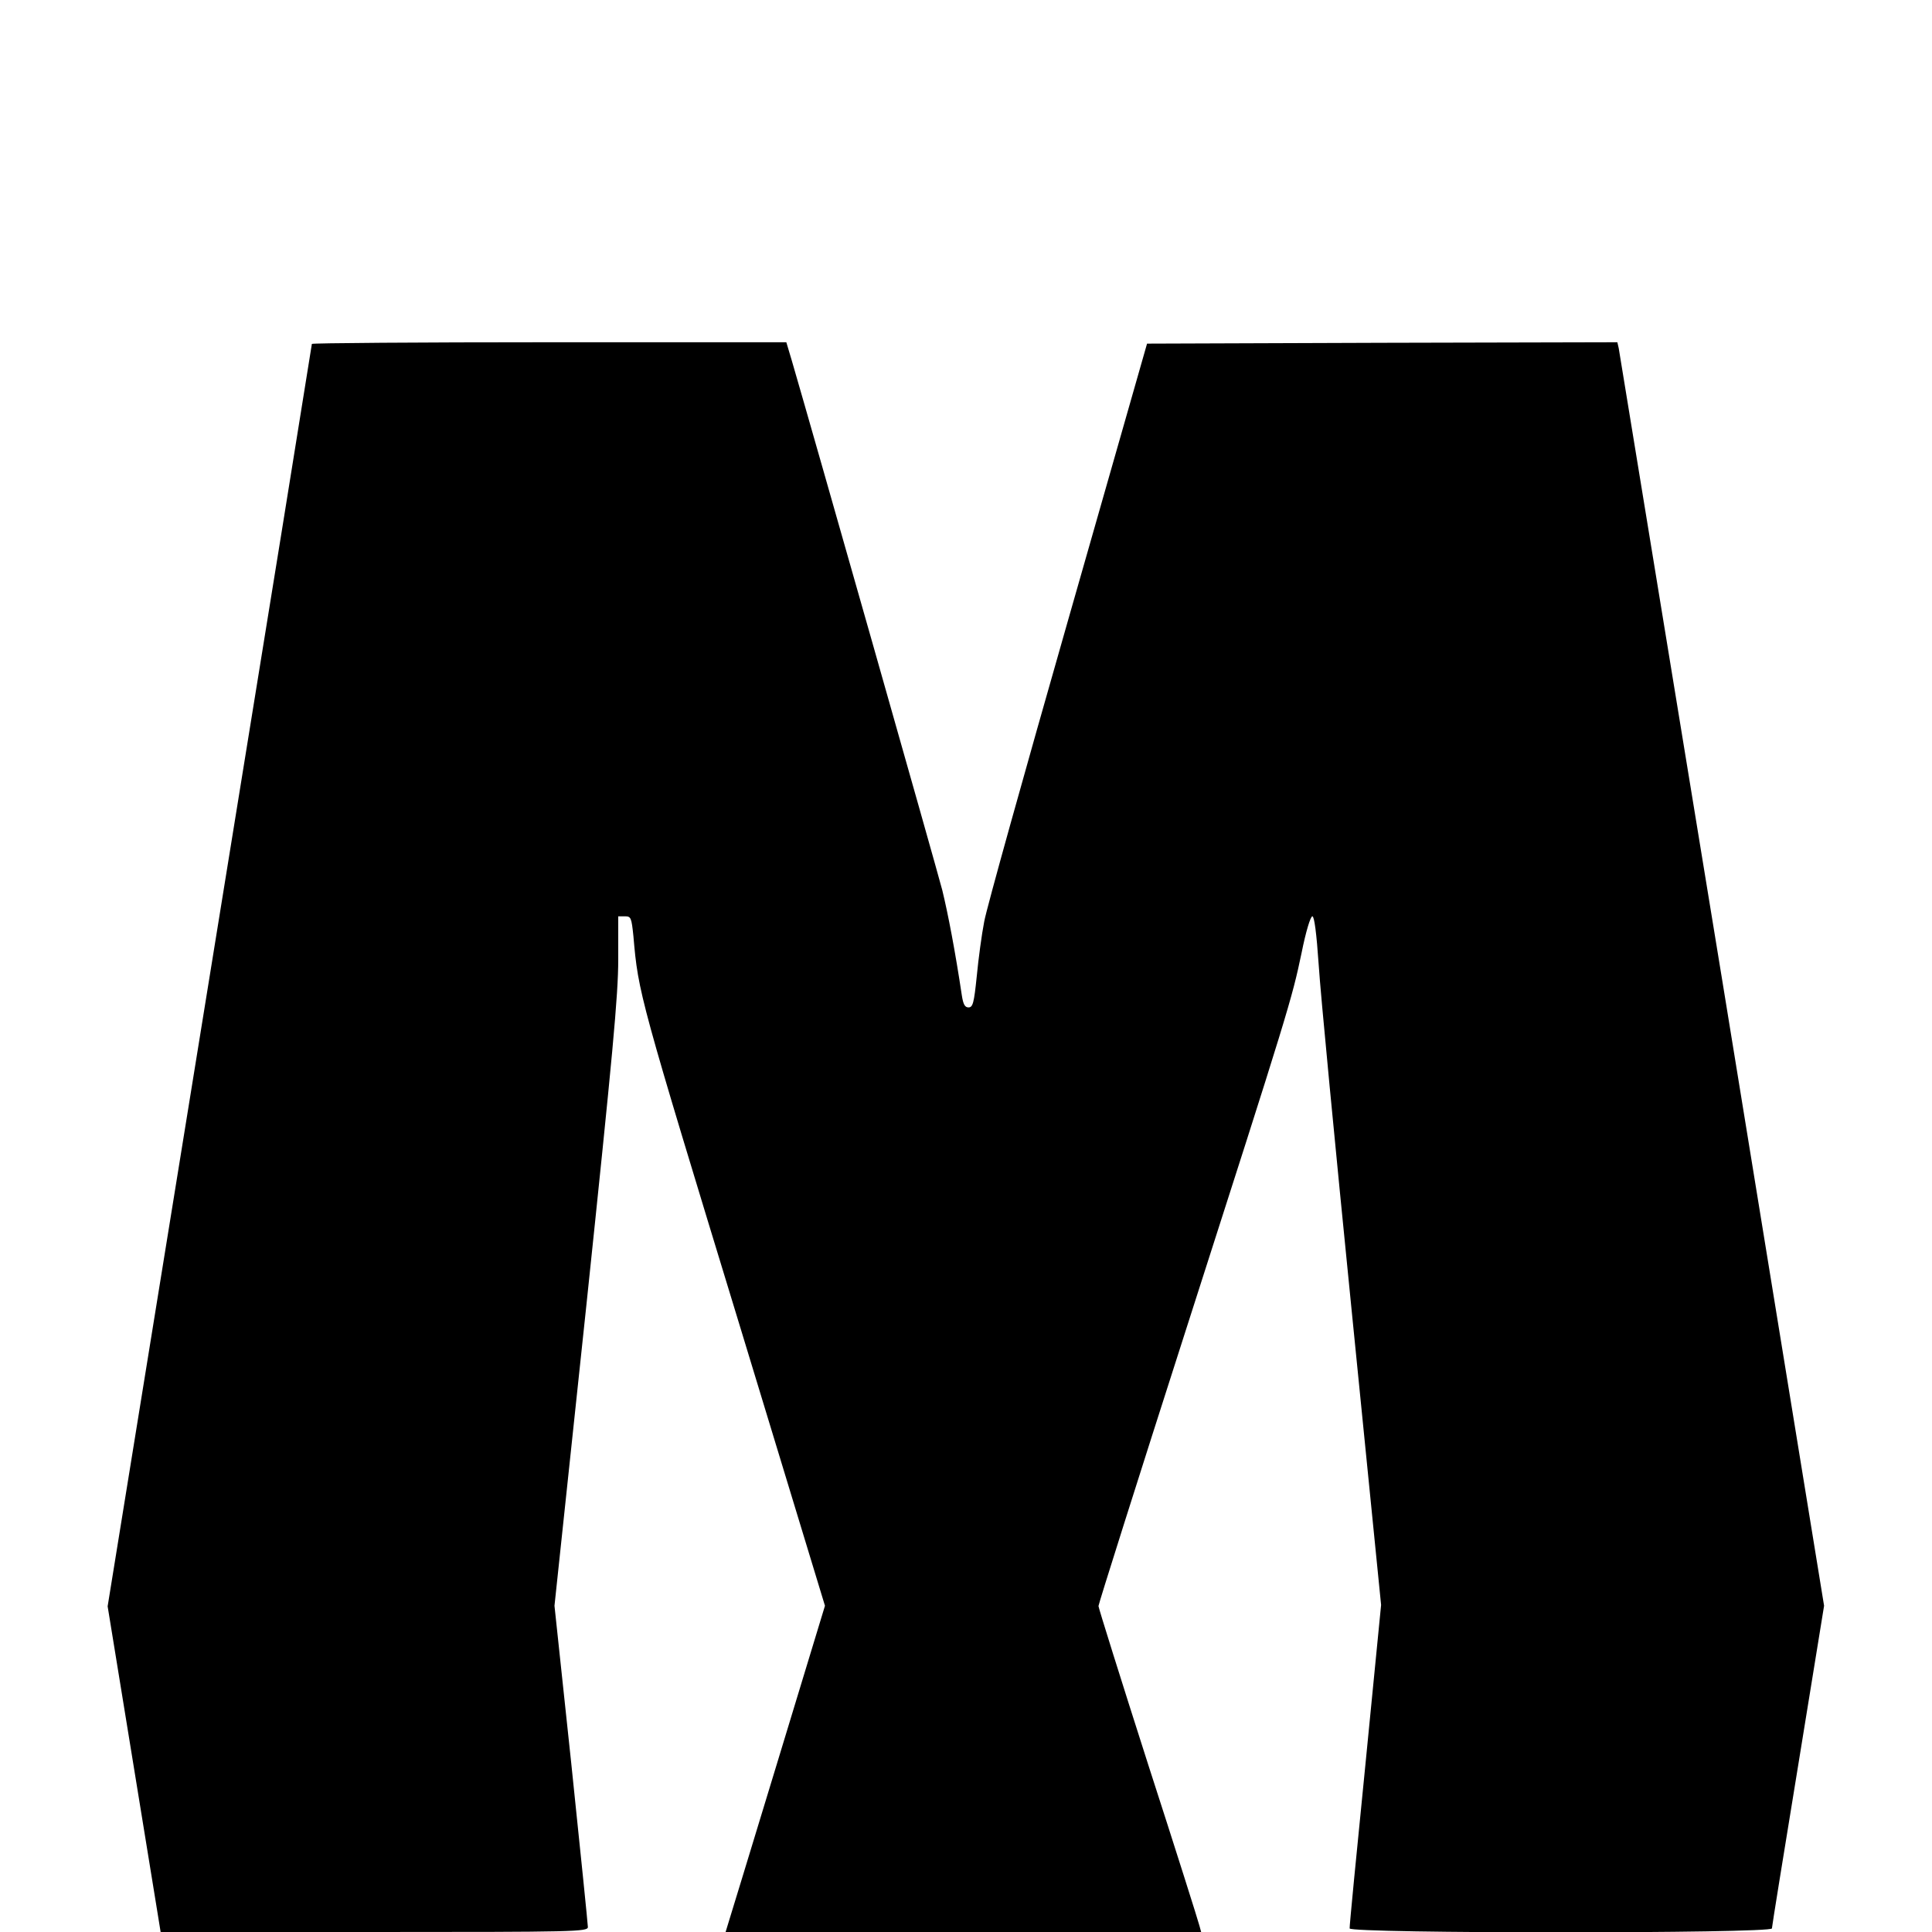
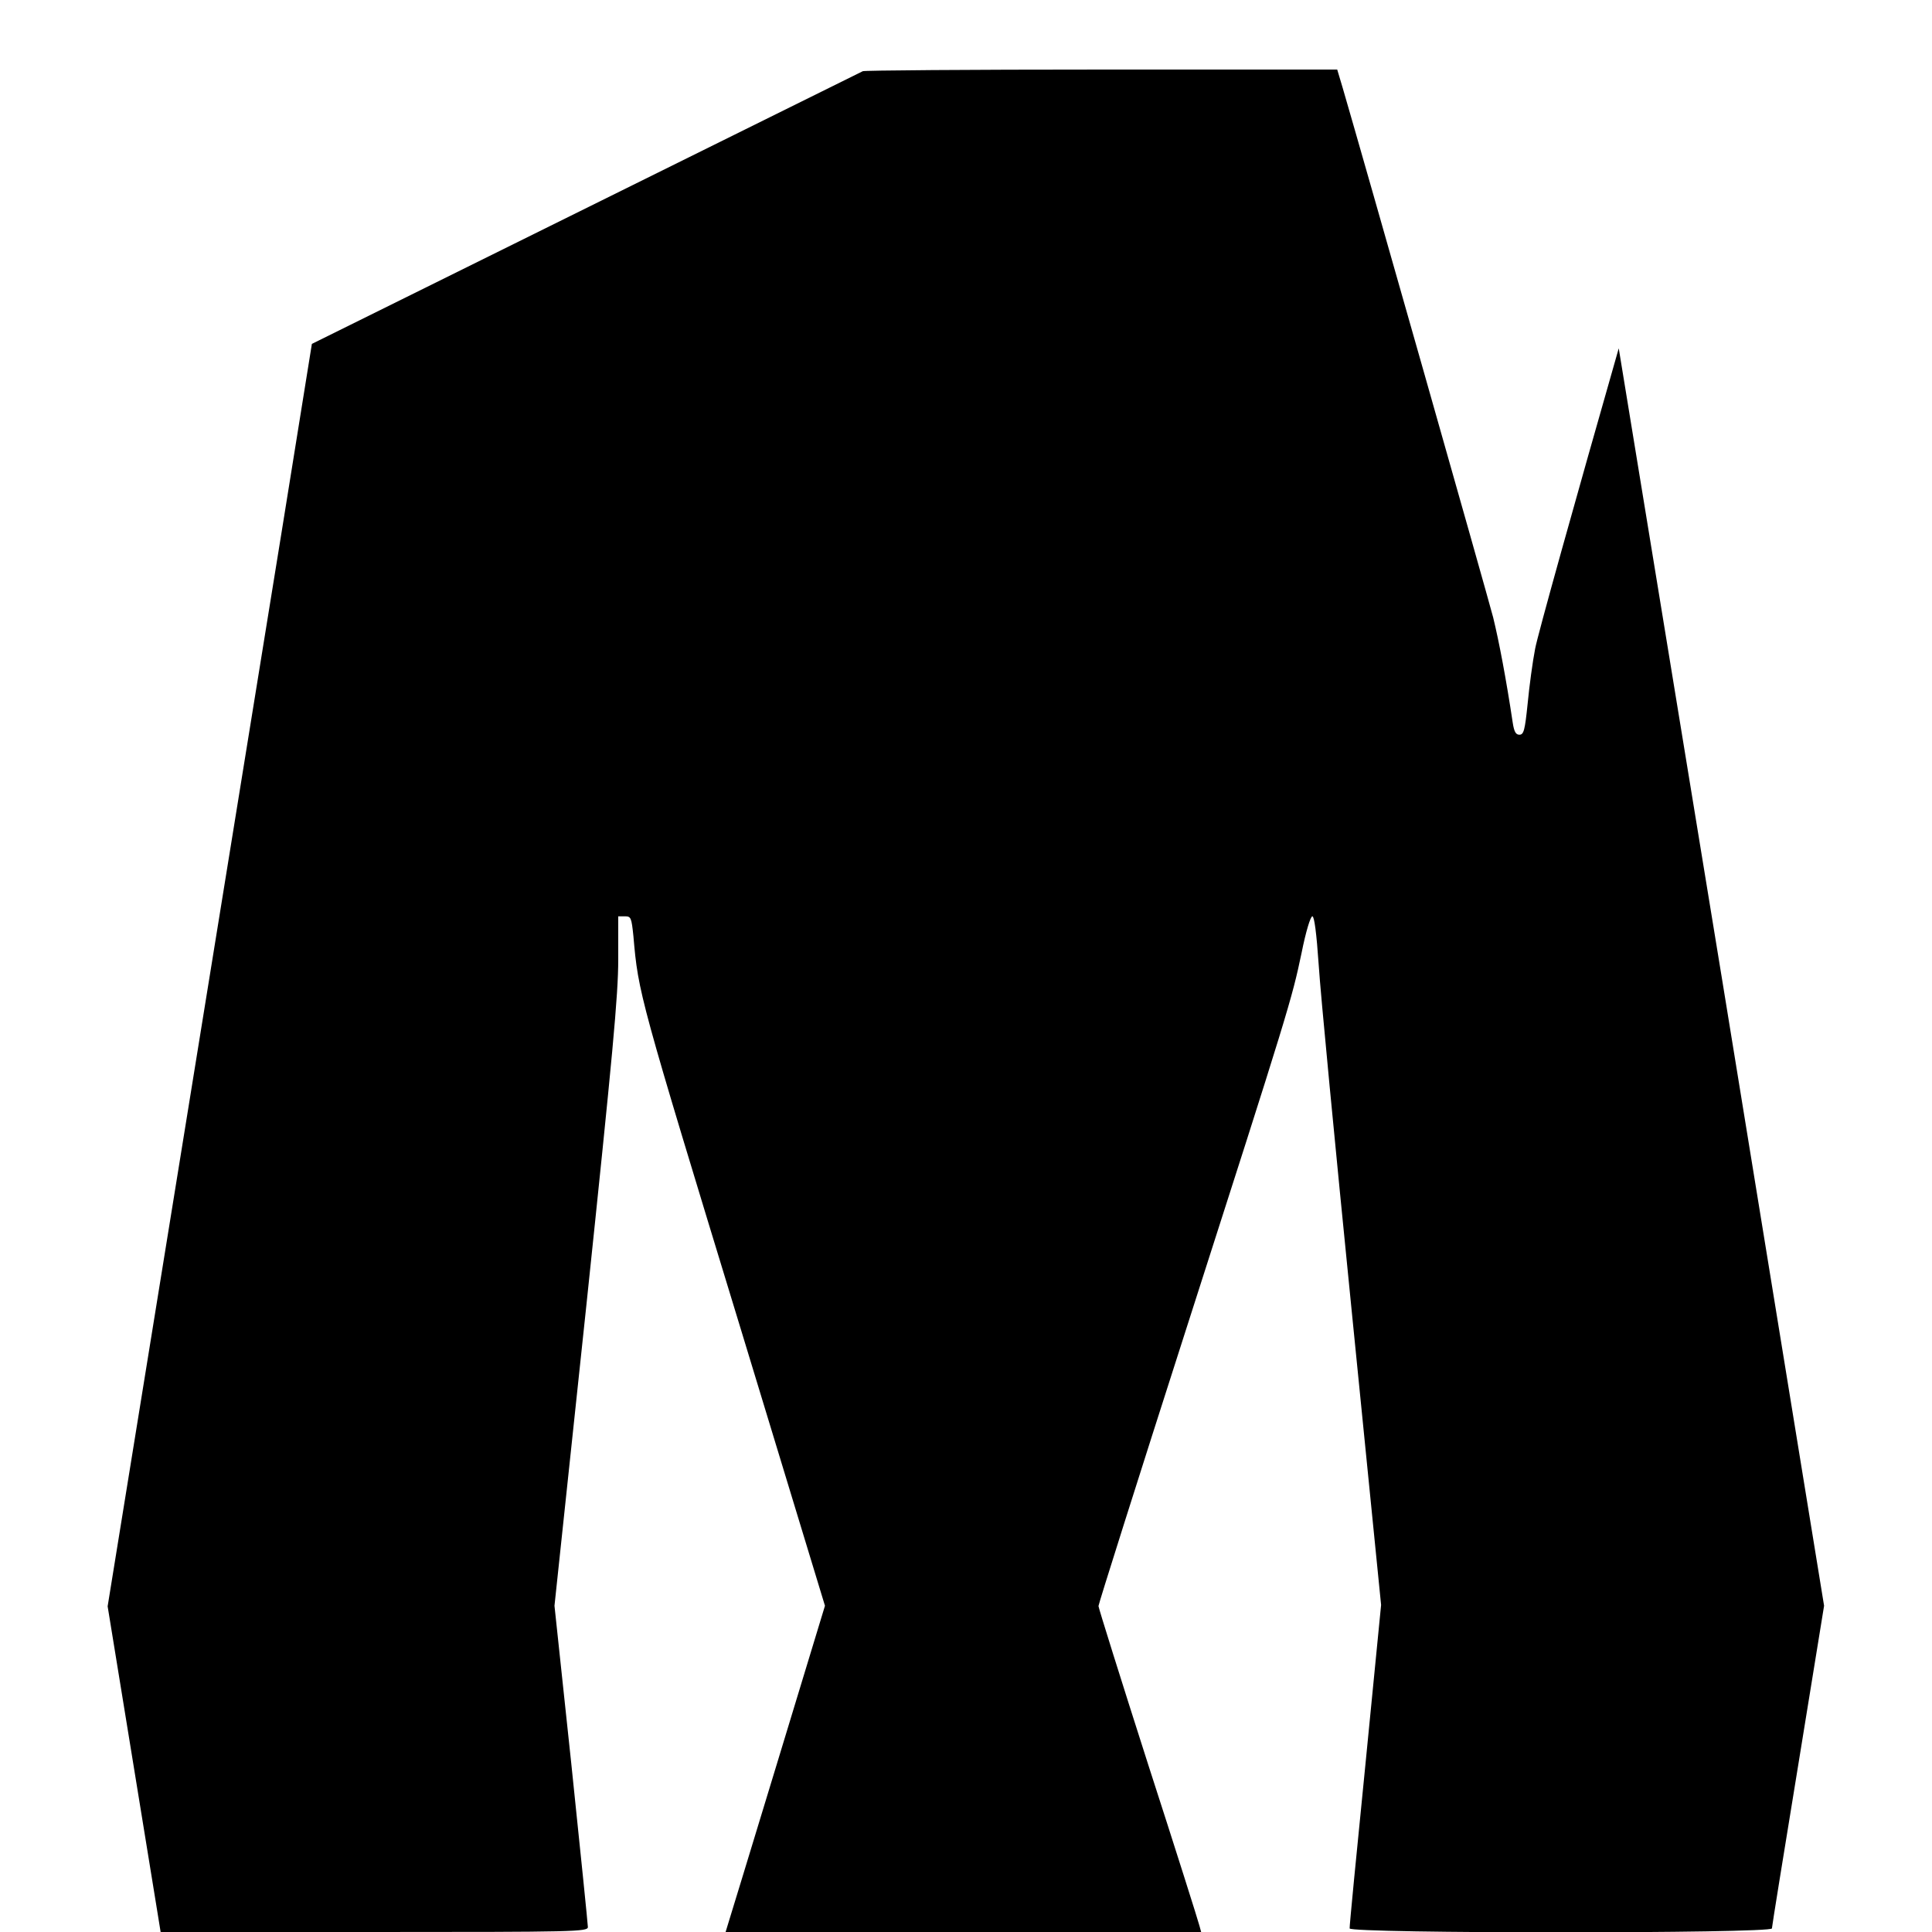
<svg xmlns="http://www.w3.org/2000/svg" version="1.0" width="700pt" height="700pt" viewBox="0 0 700 700" preserveAspectRatio="xMidYMid meet">
  <g transform="translate(0,700) scale(0.1,-0.1)" fill="#000000" stroke="none">
-     <path d="M1130 5754 c0 -3 -166 -1033 -370 -2289 l-370 -2285 85 -522 c47 -288 90 -553 96 -590 l11 -68 774 0 c730 0 774 1 774 18 0 9 -27 275 -60 591 l-61 573 116 1093 c95 906 115 1119 115 1249 l0 156 24 0 c22 0 24 -4 31 -72 18 -208 20 -214 391 -1430 l303 -996 -173 -569 c-95 -312 -176 -578 -180 -590 l-7 -23 861 0 862 0 -6 22 c-3 13 -86 276 -186 585 -99 309 -180 568 -180 574 0 7 142 456 316 998 375 1168 384 1198 420 1369 15 75 32 132 39 132 7 0 15 -60 23 -177 6 -98 60 -659 119 -1248 l107 -1070 -57 -580 c-32 -319 -58 -586 -57 -592 0 -19 1530 -19 1530 0 0 6 43 272 95 590 l94 579 -369 2266 c-204 1247 -373 2277 -375 2290 l-5 22 -852 -2 -852 -3 -287 -1005 c-158 -553 -295 -1043 -303 -1089 -9 -46 -21 -135 -27 -198 -10 -97 -14 -113 -30 -113 -13 0 -19 11 -24 43 -24 160 -50 296 -71 382 -21 81 -473 1672 -545 1918 l-20 67 -859 0 c-473 0 -860 -3 -860 -6z" />
+     <path d="M1130 5754 c0 -3 -166 -1033 -370 -2289 l-370 -2285 85 -522 c47 -288 90 -553 96 -590 l11 -68 774 0 c730 0 774 1 774 18 0 9 -27 275 -60 591 l-61 573 116 1093 c95 906 115 1119 115 1249 l0 156 24 0 c22 0 24 -4 31 -72 18 -208 20 -214 391 -1430 l303 -996 -173 -569 c-95 -312 -176 -578 -180 -590 l-7 -23 861 0 862 0 -6 22 c-3 13 -86 276 -186 585 -99 309 -180 568 -180 574 0 7 142 456 316 998 375 1168 384 1198 420 1369 15 75 32 132 39 132 7 0 15 -60 23 -177 6 -98 60 -659 119 -1248 l107 -1070 -57 -580 c-32 -319 -58 -586 -57 -592 0 -19 1530 -19 1530 0 0 6 43 272 95 590 l94 579 -369 2266 c-204 1247 -373 2277 -375 2290 c-158 -553 -295 -1043 -303 -1089 -9 -46 -21 -135 -27 -198 -10 -97 -14 -113 -30 -113 -13 0 -19 11 -24 43 -24 160 -50 296 -71 382 -21 81 -473 1672 -545 1918 l-20 67 -859 0 c-473 0 -860 -3 -860 -6z" />
  </g>
</svg>